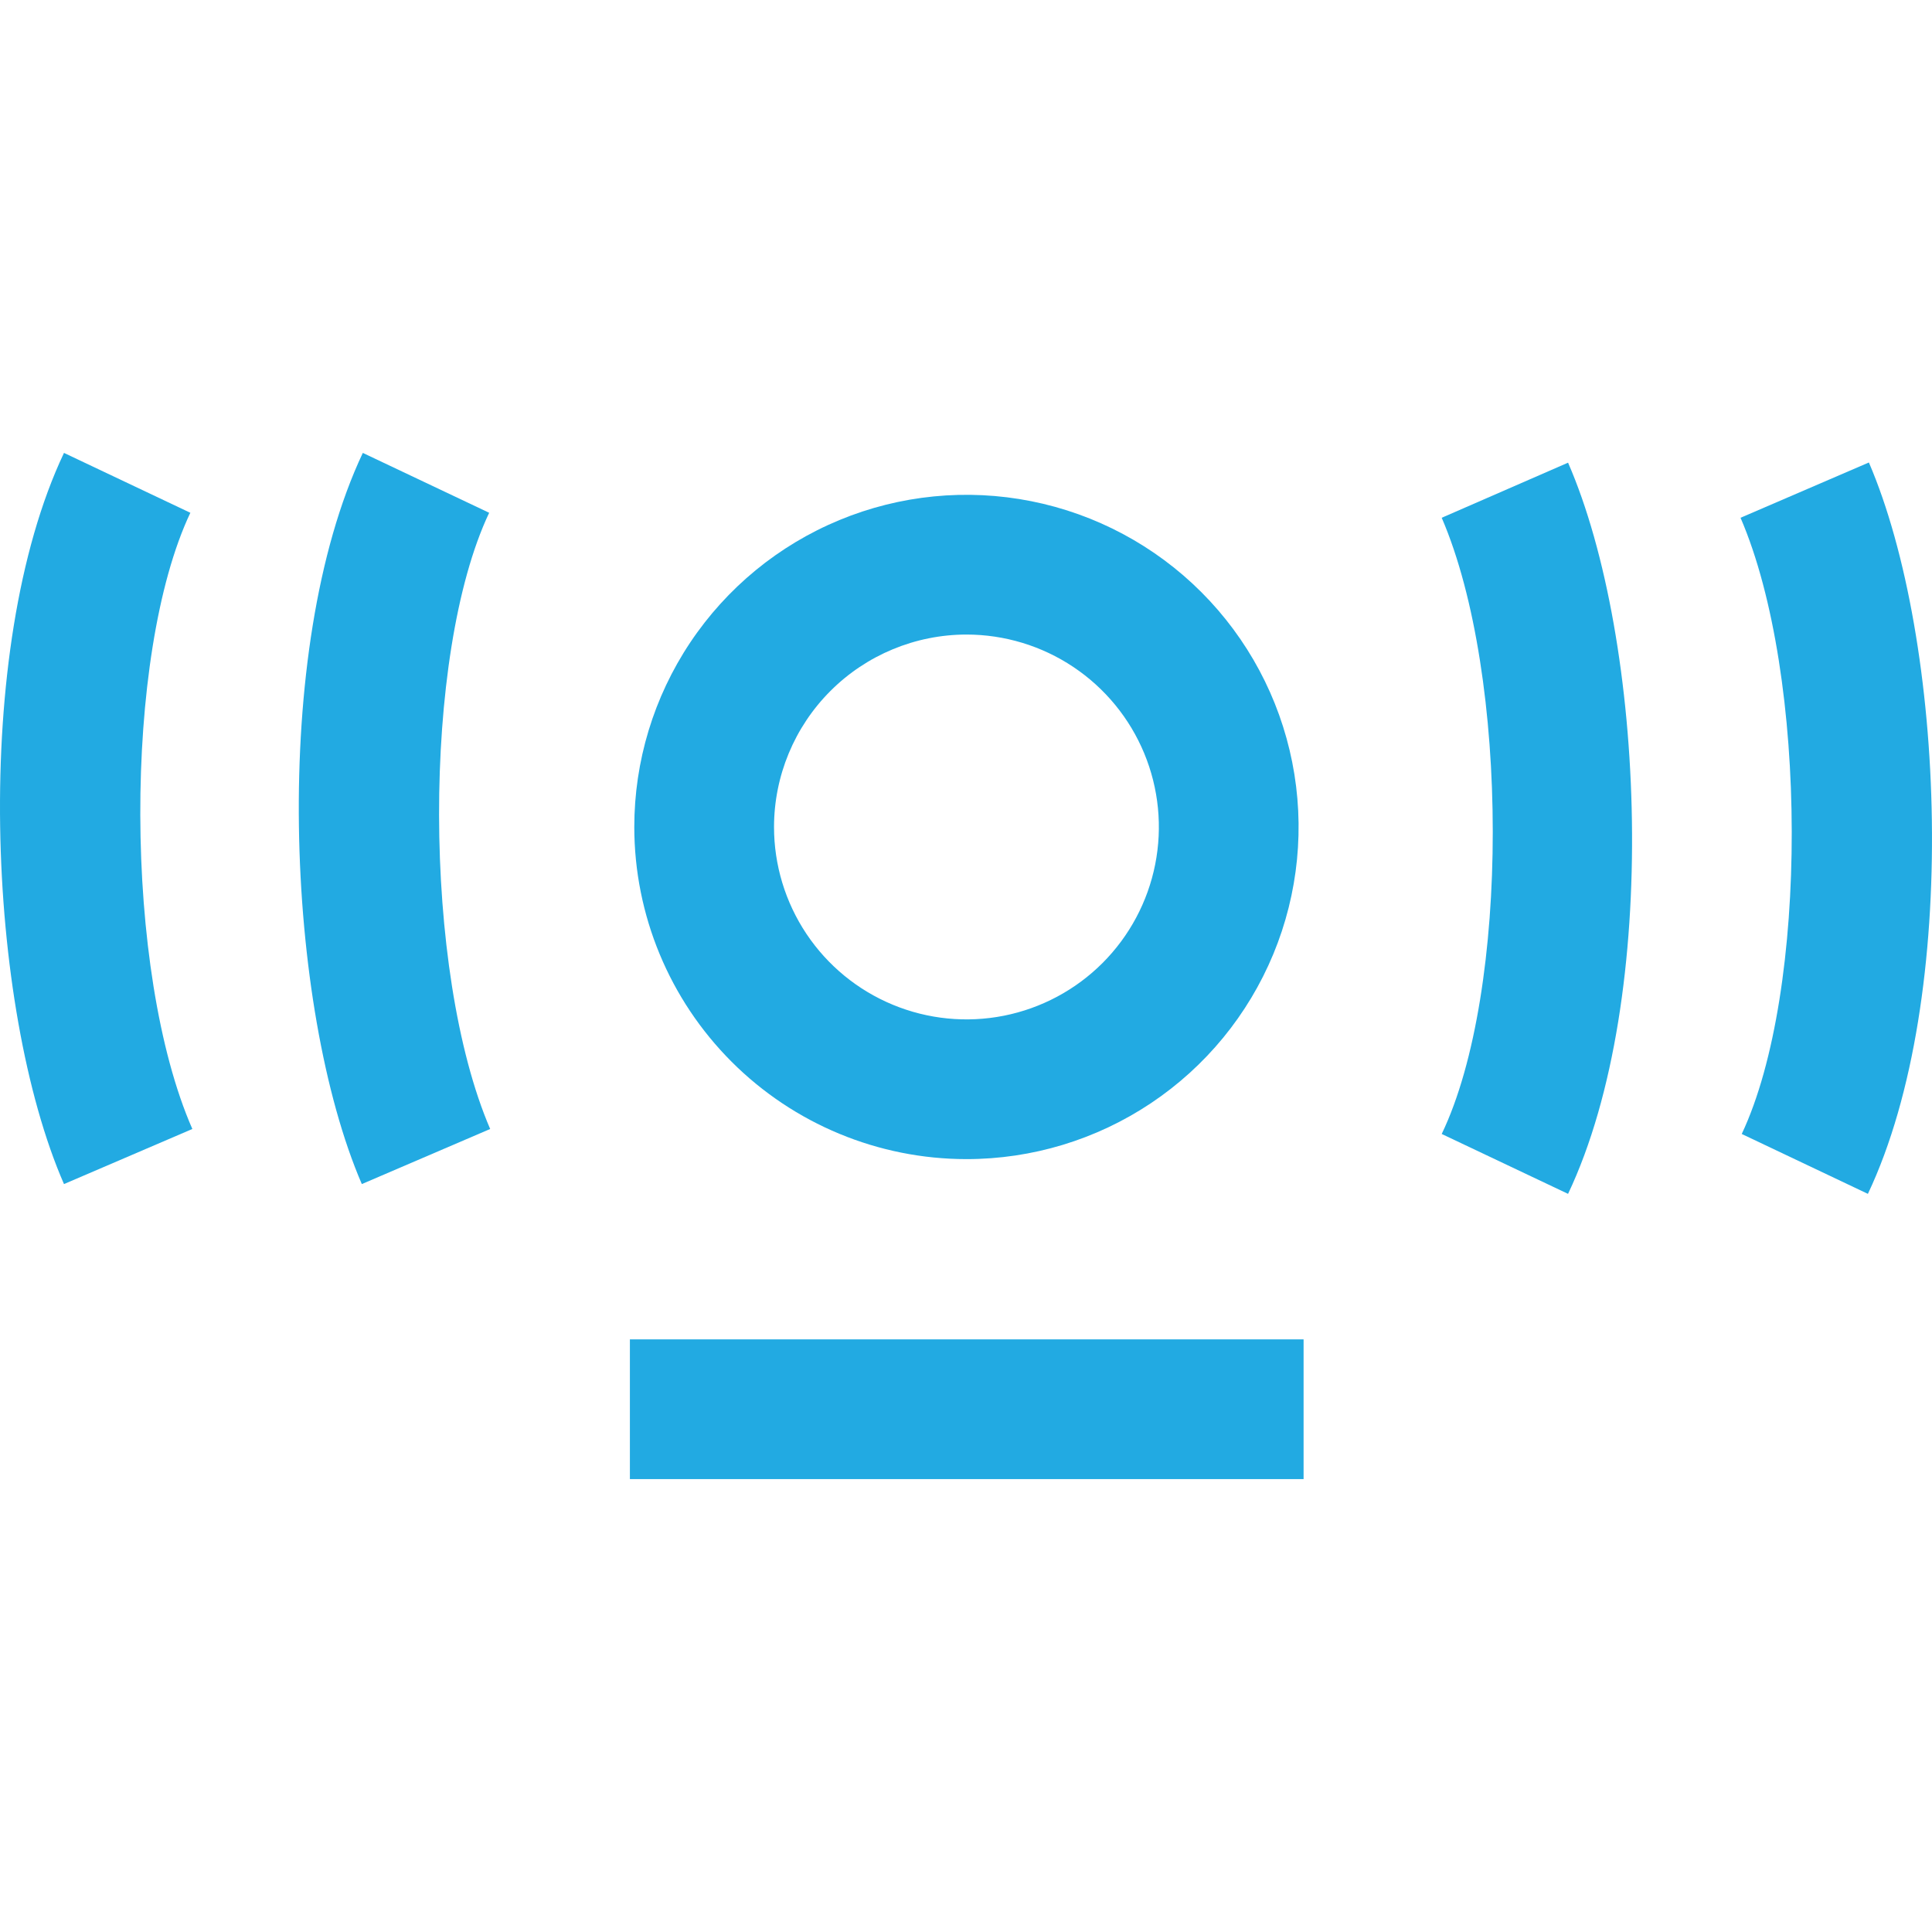
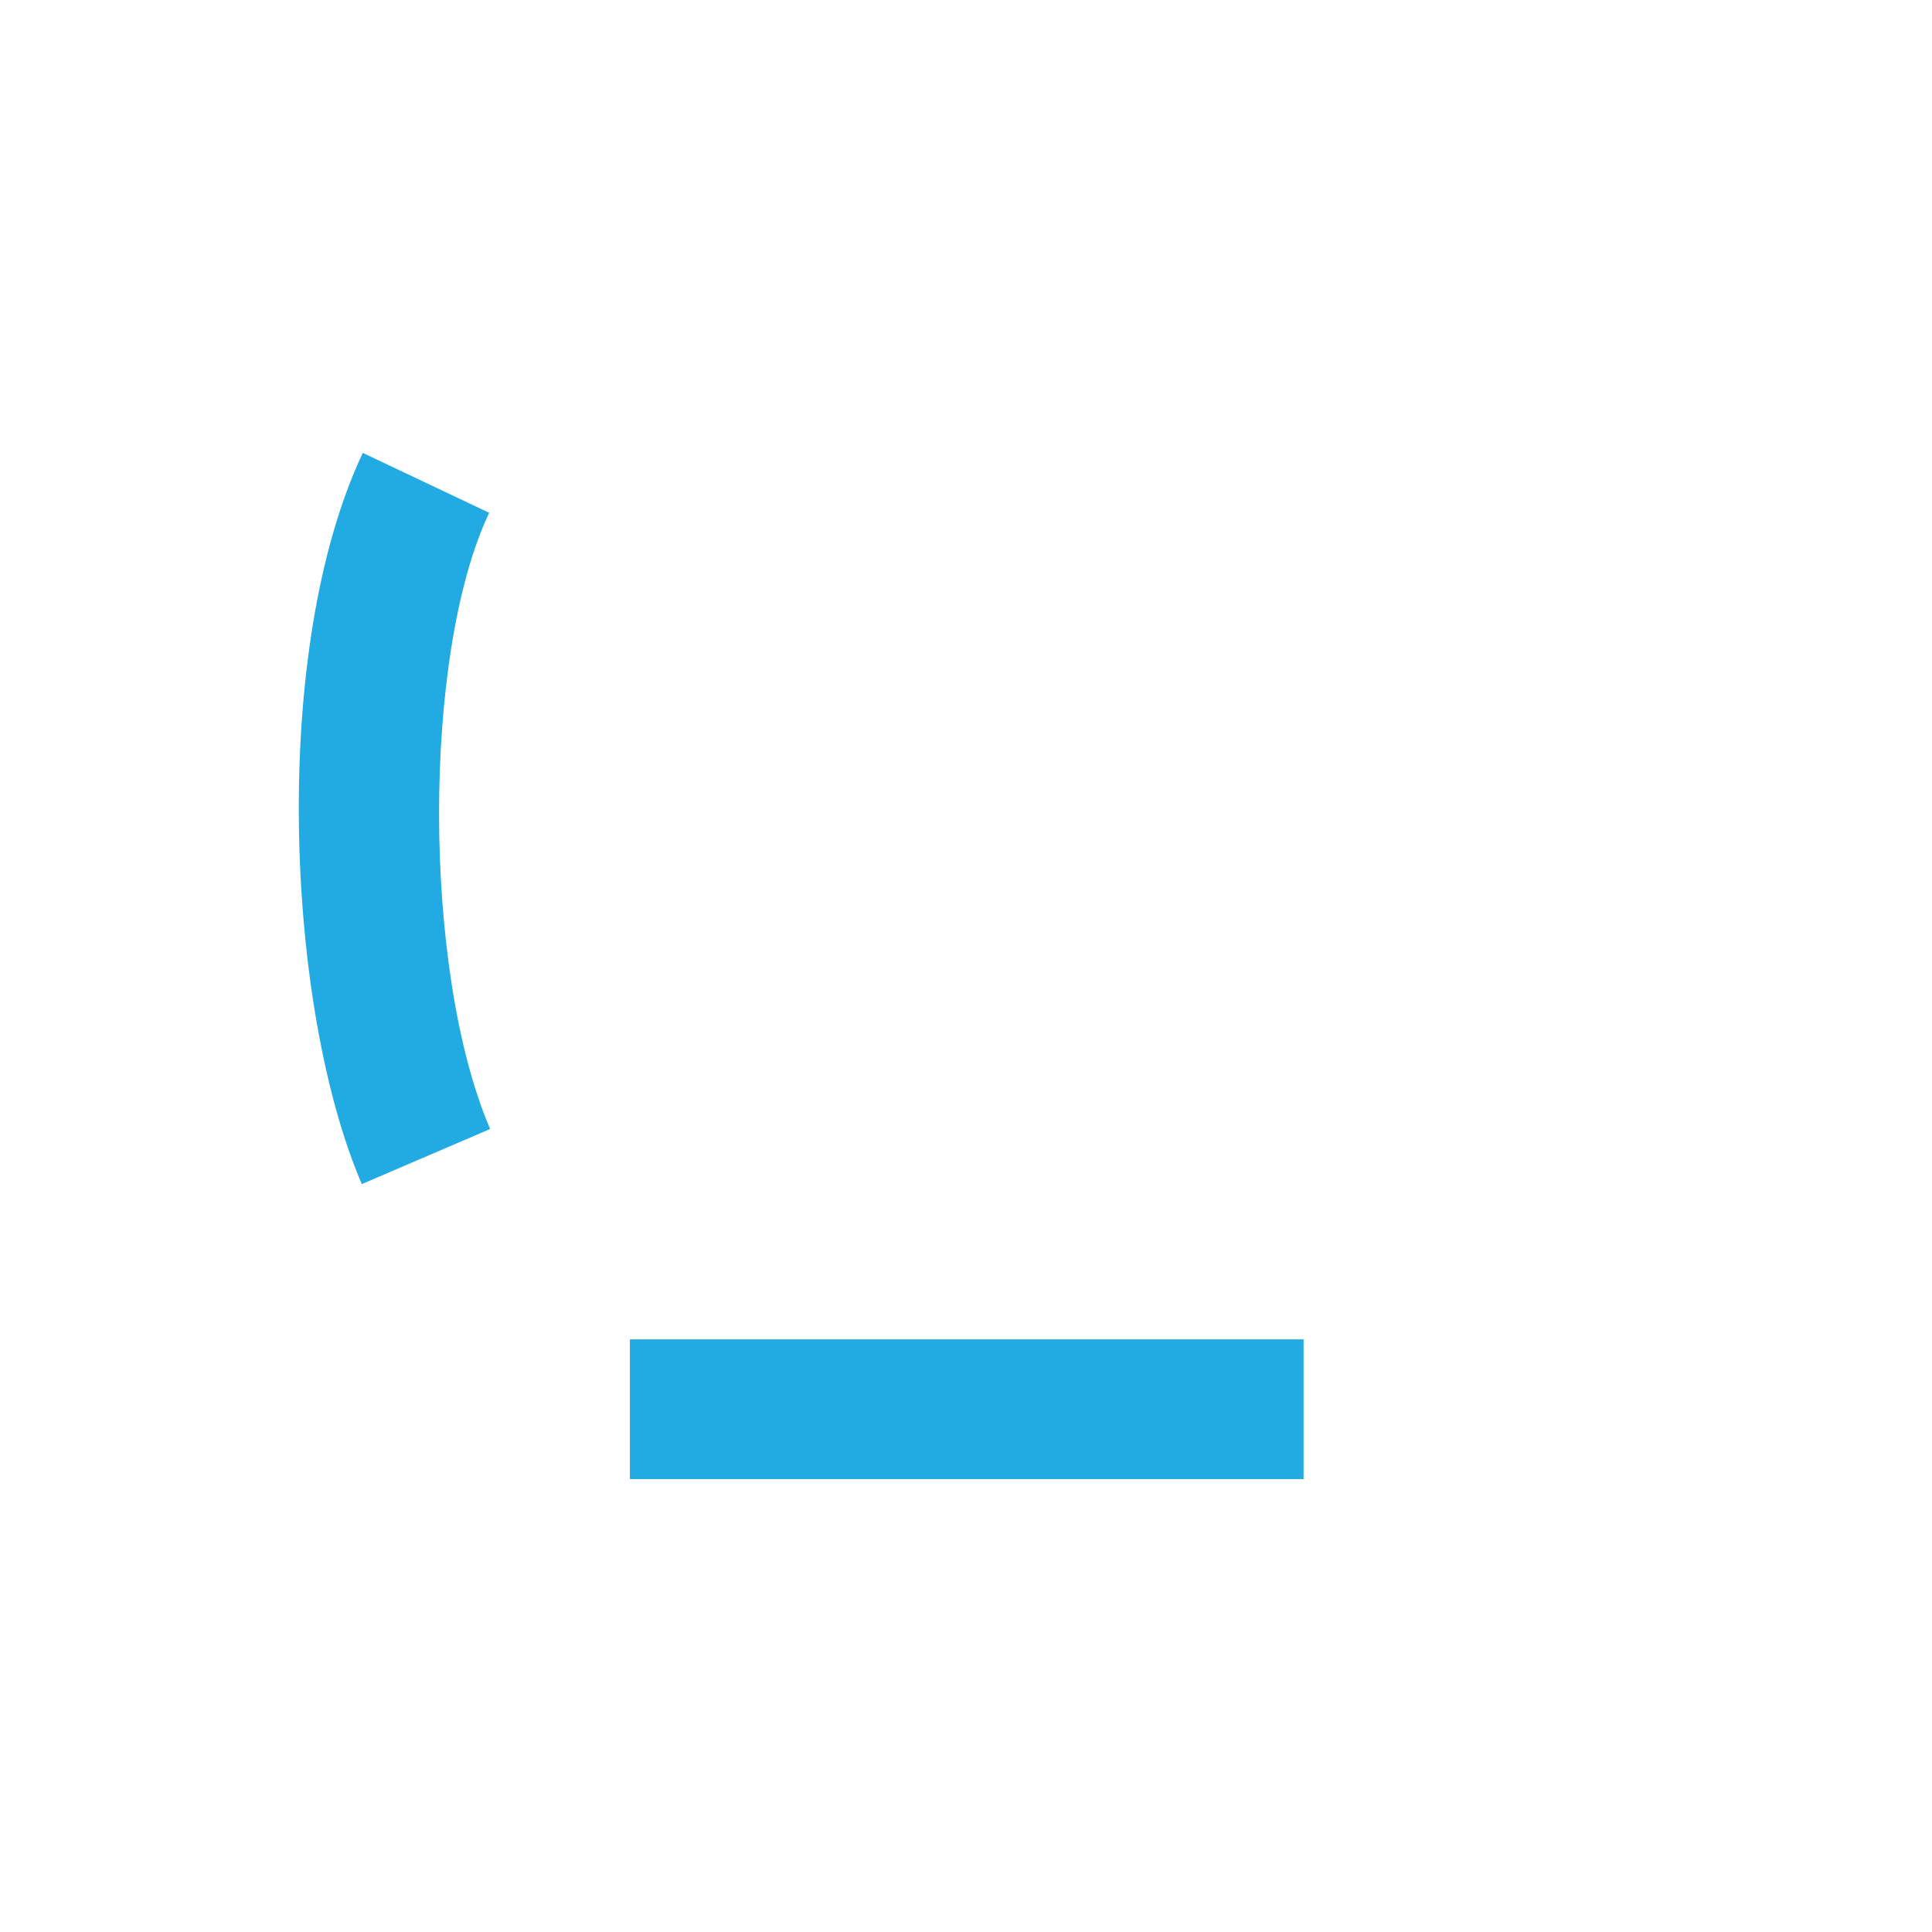
<svg xmlns="http://www.w3.org/2000/svg" width="150" height="150" viewBox="0 0 150 150" fill="none">
-   <path d="M75.034 89.994C80.135 89.994 85.121 88.482 89.362 85.648C93.603 82.814 96.908 78.787 98.86 74.075C100.812 69.362 101.322 64.177 100.327 59.175C99.332 54.172 96.876 49.577 93.27 45.971C89.663 42.364 85.068 39.908 80.066 38.913C75.063 37.918 69.878 38.428 65.166 40.38C60.453 42.332 56.426 45.638 53.592 49.878C50.759 54.119 49.246 59.105 49.246 64.206C49.25 71.044 51.968 77.601 56.804 82.436C61.639 87.272 68.196 89.99 75.034 89.994ZM75.034 49.266C77.989 49.266 80.878 50.142 83.335 51.784C85.791 53.425 87.706 55.758 88.837 58.488C89.968 61.218 90.264 64.222 89.687 67.12C89.111 70.018 87.688 72.68 85.599 74.77C83.509 76.859 80.847 78.282 77.949 78.859C75.051 79.435 72.047 79.139 69.317 78.008C66.587 76.878 64.254 74.963 62.612 72.506C60.971 70.049 60.095 67.16 60.095 64.206C60.099 60.245 61.674 56.447 64.475 53.646C67.276 50.845 71.073 49.27 75.034 49.266Z" fill="#22AAE2" />
-   <path d="M145.1 35.907L135.135 40.2C140.405 52.412 140.436 77.007 135.228 88.041L145.023 92.691C152.26 77.41 151.005 49.622 145.1 35.907Z" fill="#22AAE2" />
-   <path d="M111.934 40.2C117.204 52.412 117.235 77.007 111.934 88.041L121.744 92.691C128.982 77.425 127.727 49.638 121.744 35.922L111.934 40.2Z" fill="#22AAE2" />
-   <path d="M14.779 39.812L4.968 35.163C-2.269 50.444 -1.014 78.231 4.968 91.931L14.934 87.654C9.587 75.457 9.556 50.831 14.779 39.812Z" fill="#22AAE2" />
  <path d="M37.979 39.812L28.169 35.163C20.947 50.444 22.187 78.231 28.092 91.931L38.057 87.654C32.803 75.457 32.757 50.831 37.979 39.812Z" fill="#22AAE2" />
  <path d="M101.21 103.989H48.905V114.837H101.21V103.989Z" fill="#22AAE2" />
</svg>